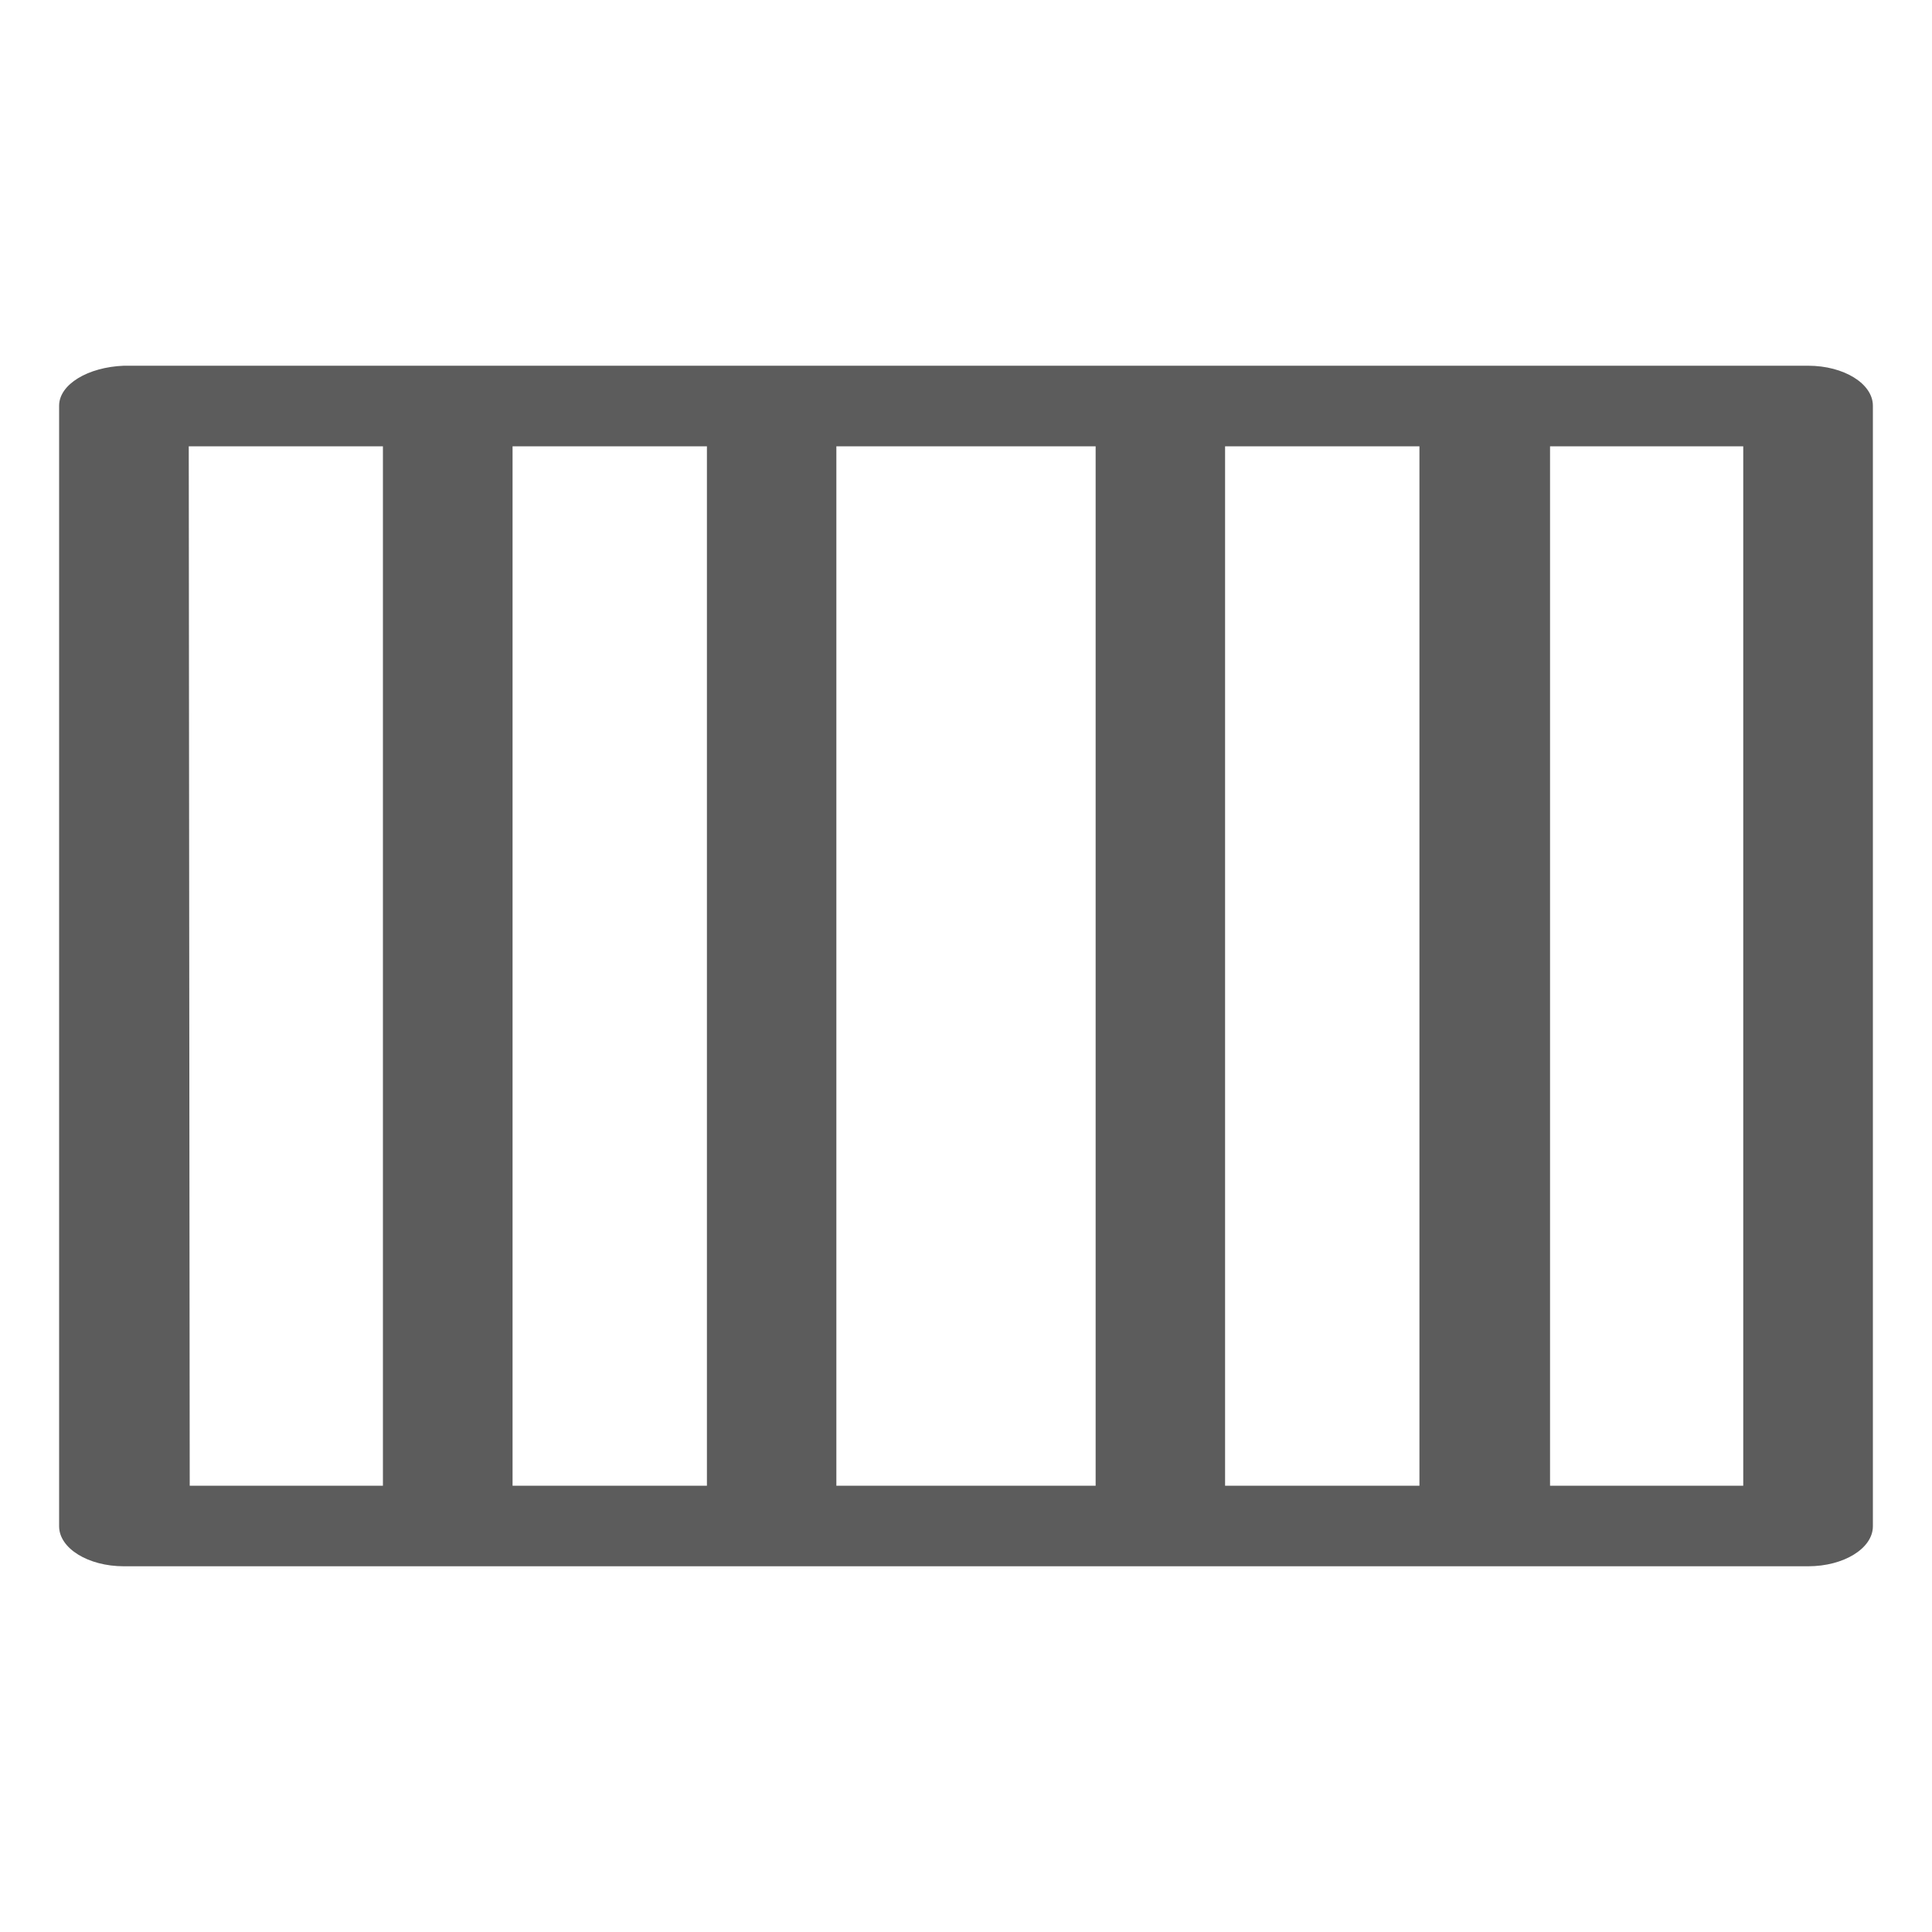
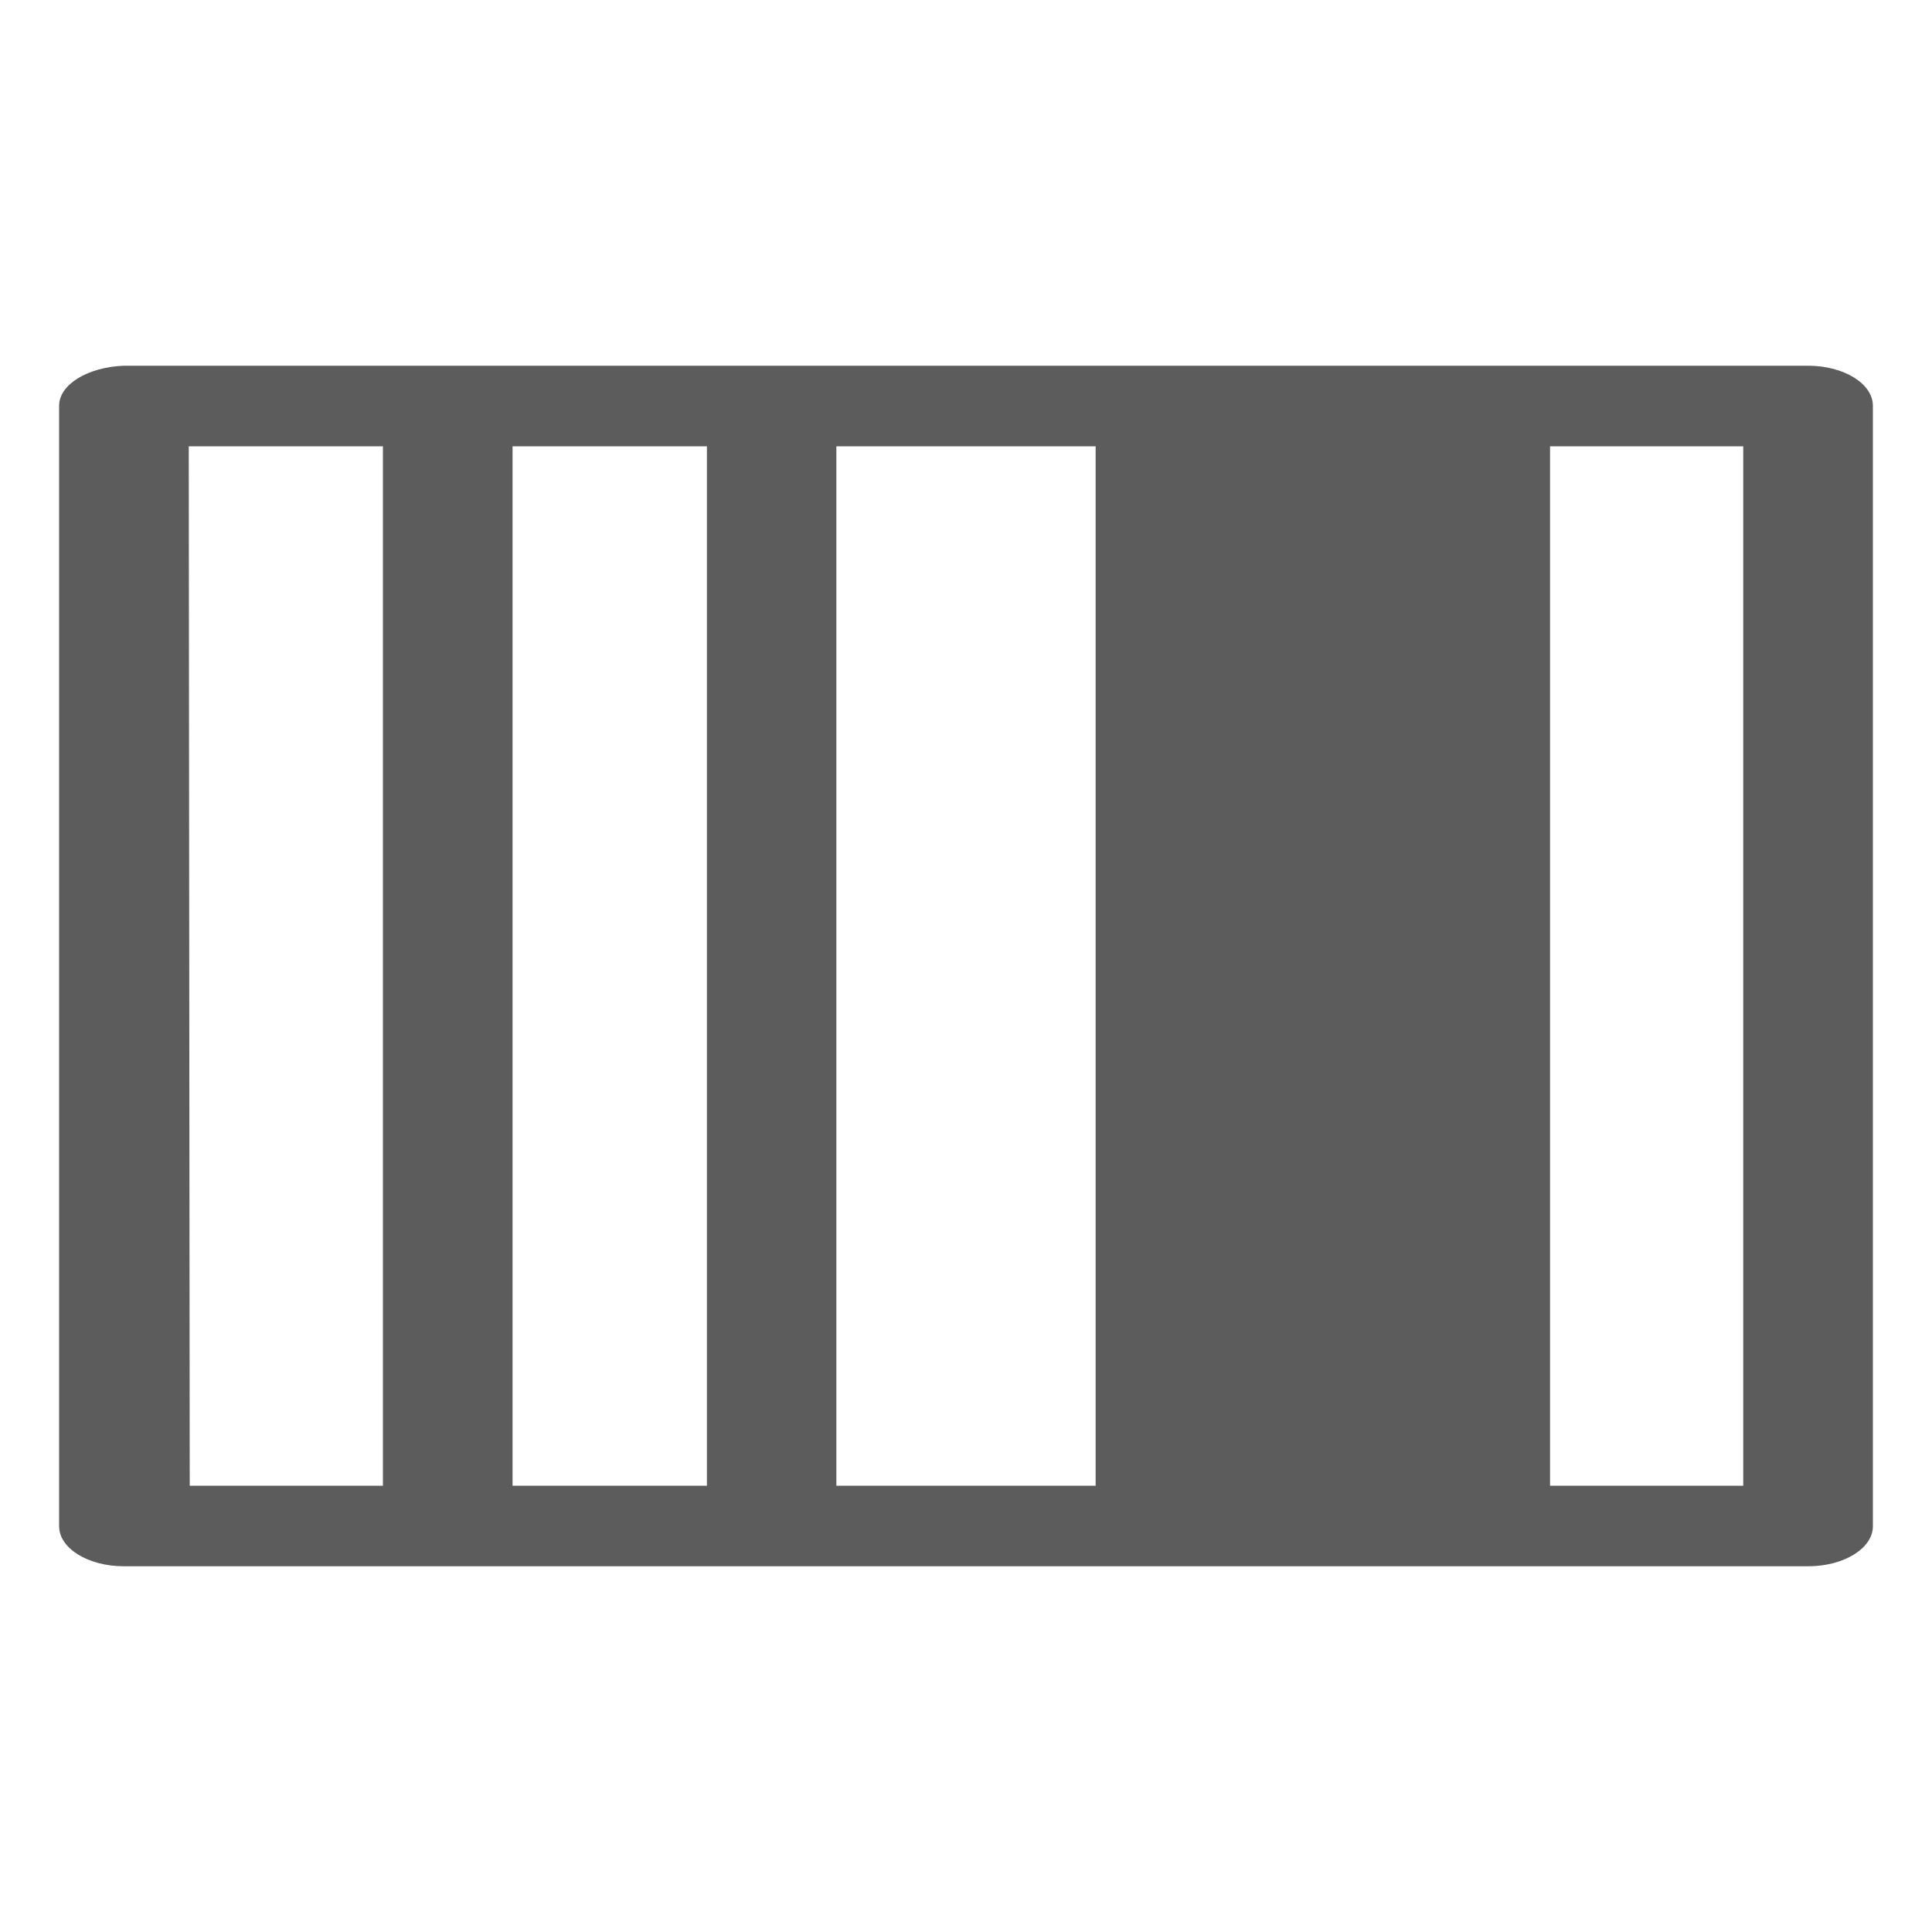
<svg xmlns="http://www.w3.org/2000/svg" id="Livello_1" data-name="Livello 1" viewBox="0 0 100 100">
  <defs>
    <style>.cls-1{fill:#5c5c5c;}</style>
  </defs>
  <title>mq</title>
-   <path class="cls-1" d="M3.06,21V79c0,1.14,1.5,2.07,3.35,2.07H93.59c1.85,0,3.35-.93,3.35-2.07V21c0-1.14-1.5-2.07-3.35-2.07H6.41C4.56,19,3.06,19.89,3.06,21ZM9.77,23.1H19.82V76.9h-10ZM56.71,76.9H43.29V23.1H56.71Zm6.7-53.8H73.47V76.9H63.41ZM36.59,76.9H26.53V23.1H36.59Zm53.64,0h-10V23.1h10Z" />
+   <path class="cls-1" d="M3.06,21V79c0,1.14,1.5,2.07,3.35,2.07H93.59c1.85,0,3.35-.93,3.35-2.07V21c0-1.14-1.5-2.07-3.35-2.07H6.41C4.56,19,3.06,19.89,3.06,21ZM9.77,23.1H19.82V76.9h-10ZM56.71,76.9H43.29V23.1H56.71Zm6.7-53.8H73.47H63.41ZM36.59,76.9H26.53V23.1H36.59Zm53.64,0h-10V23.1h10Z" />
</svg>